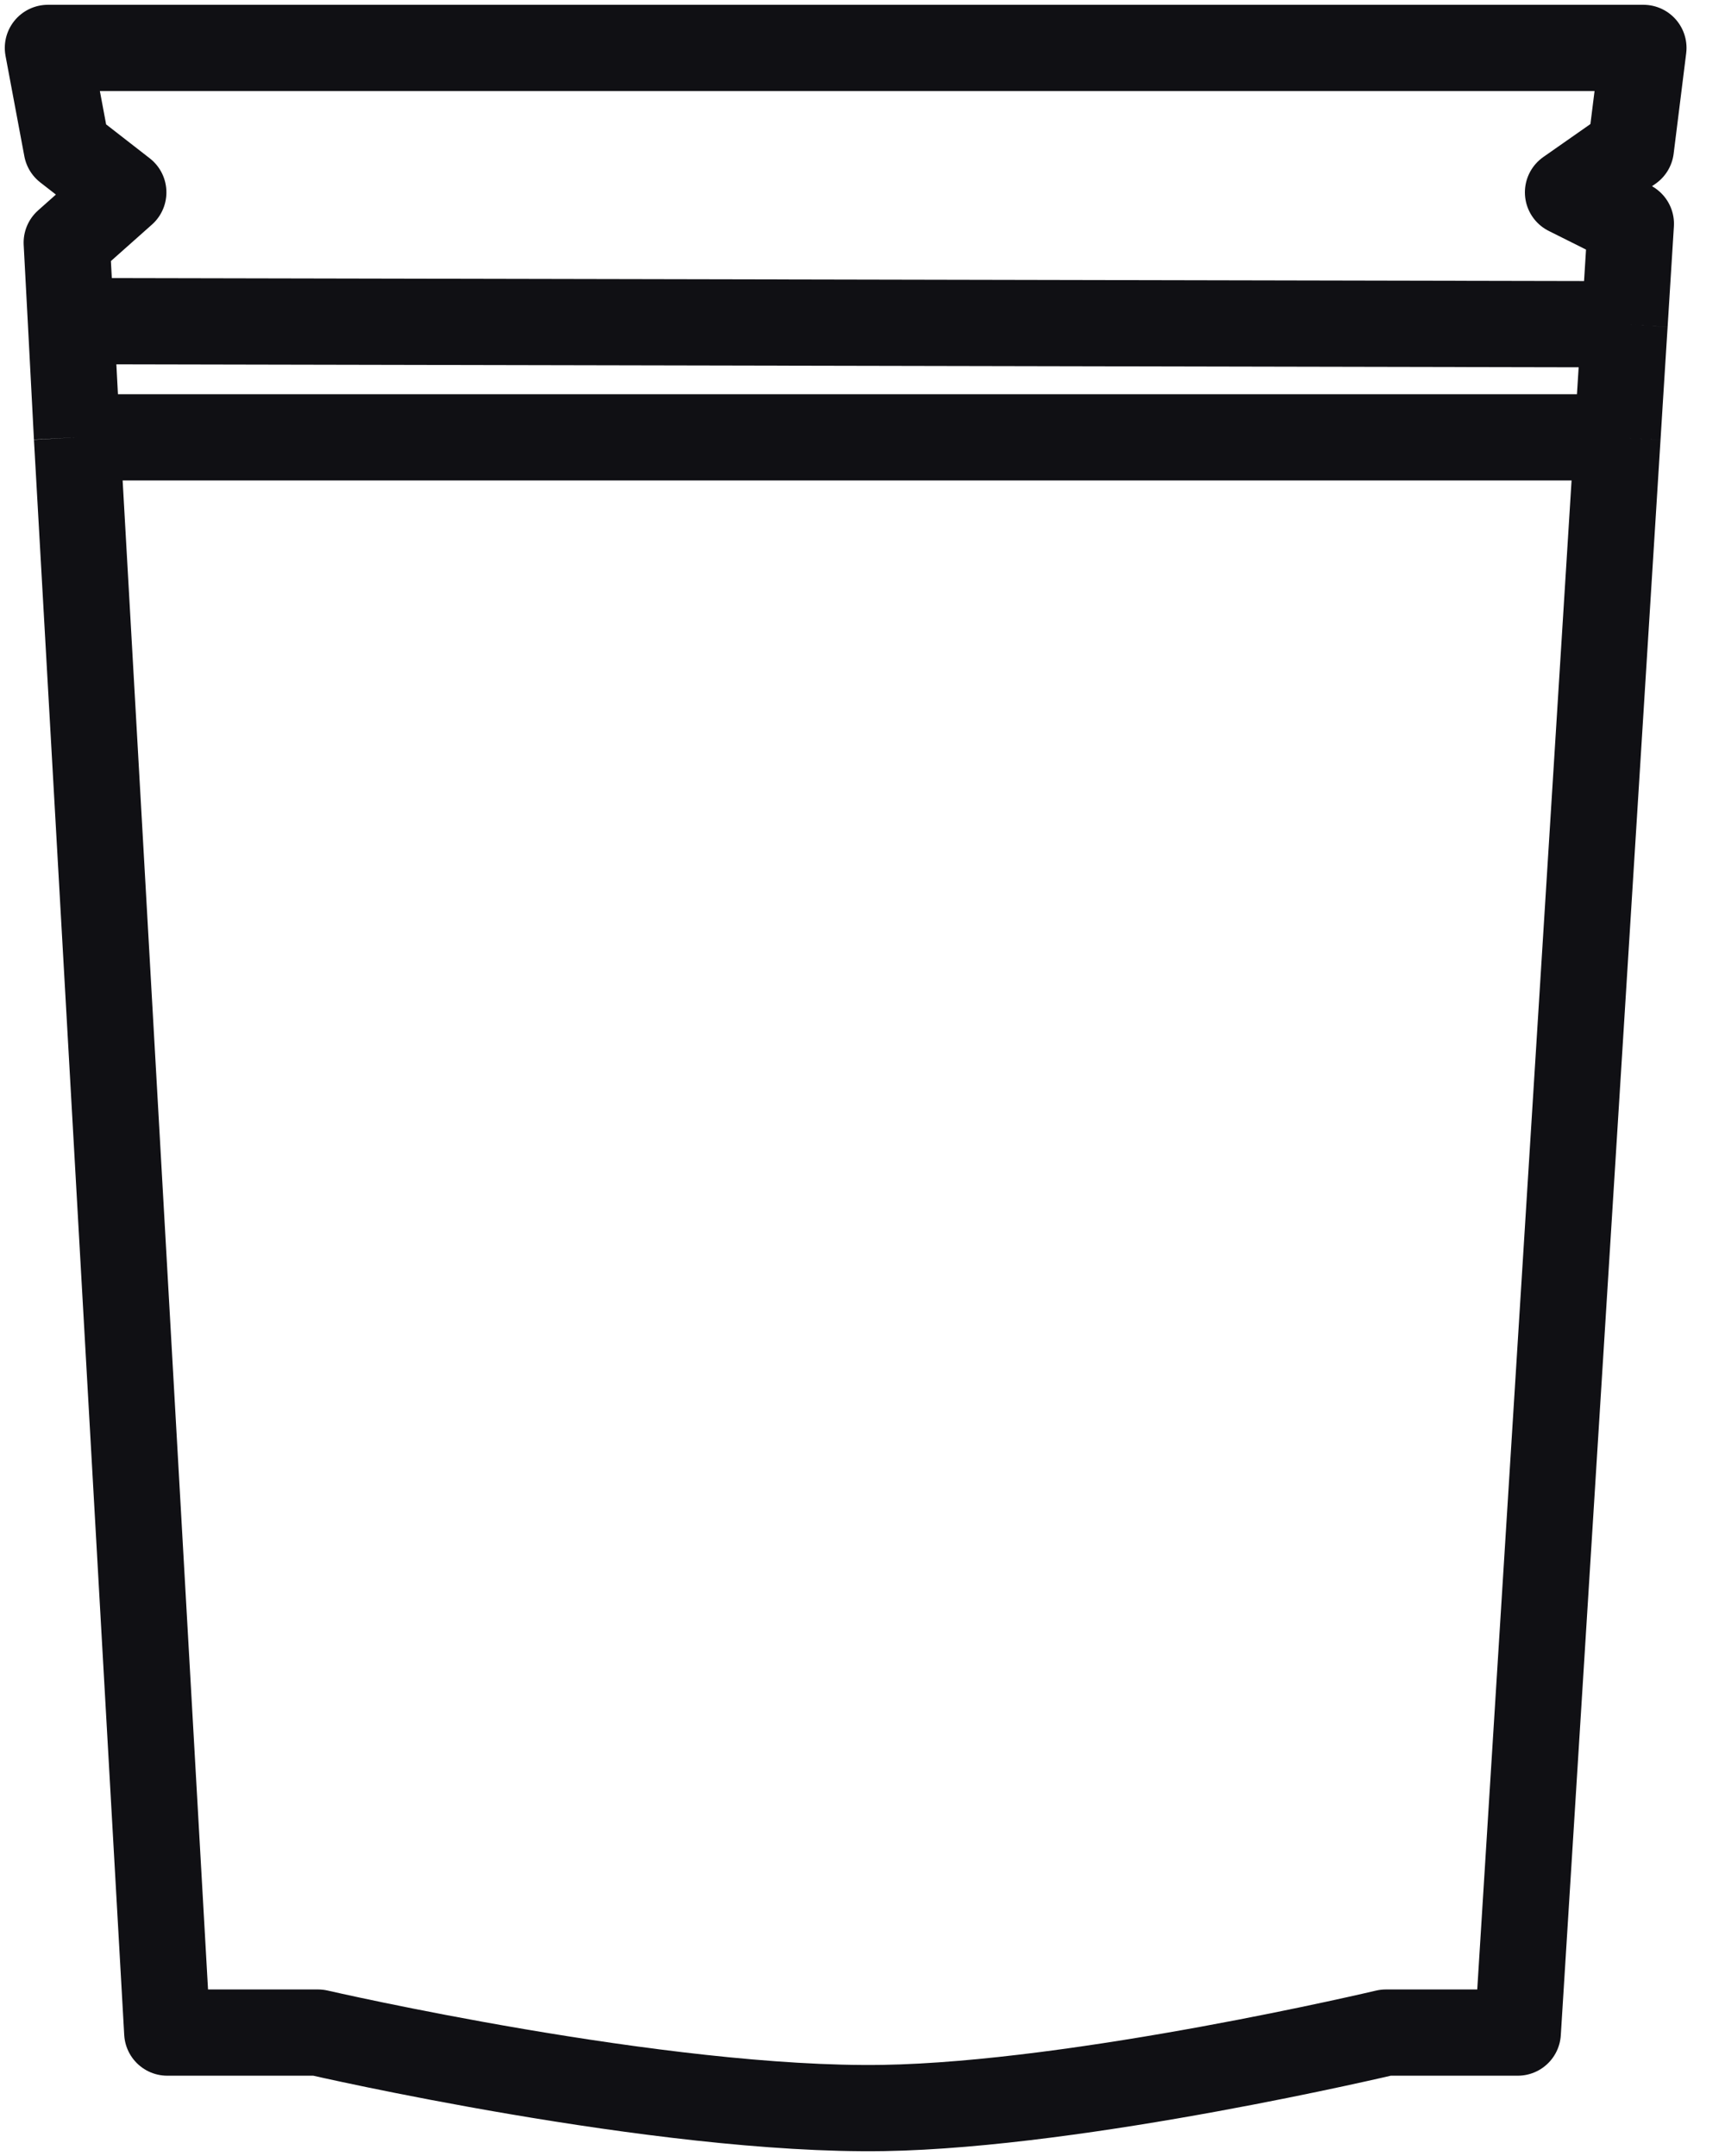
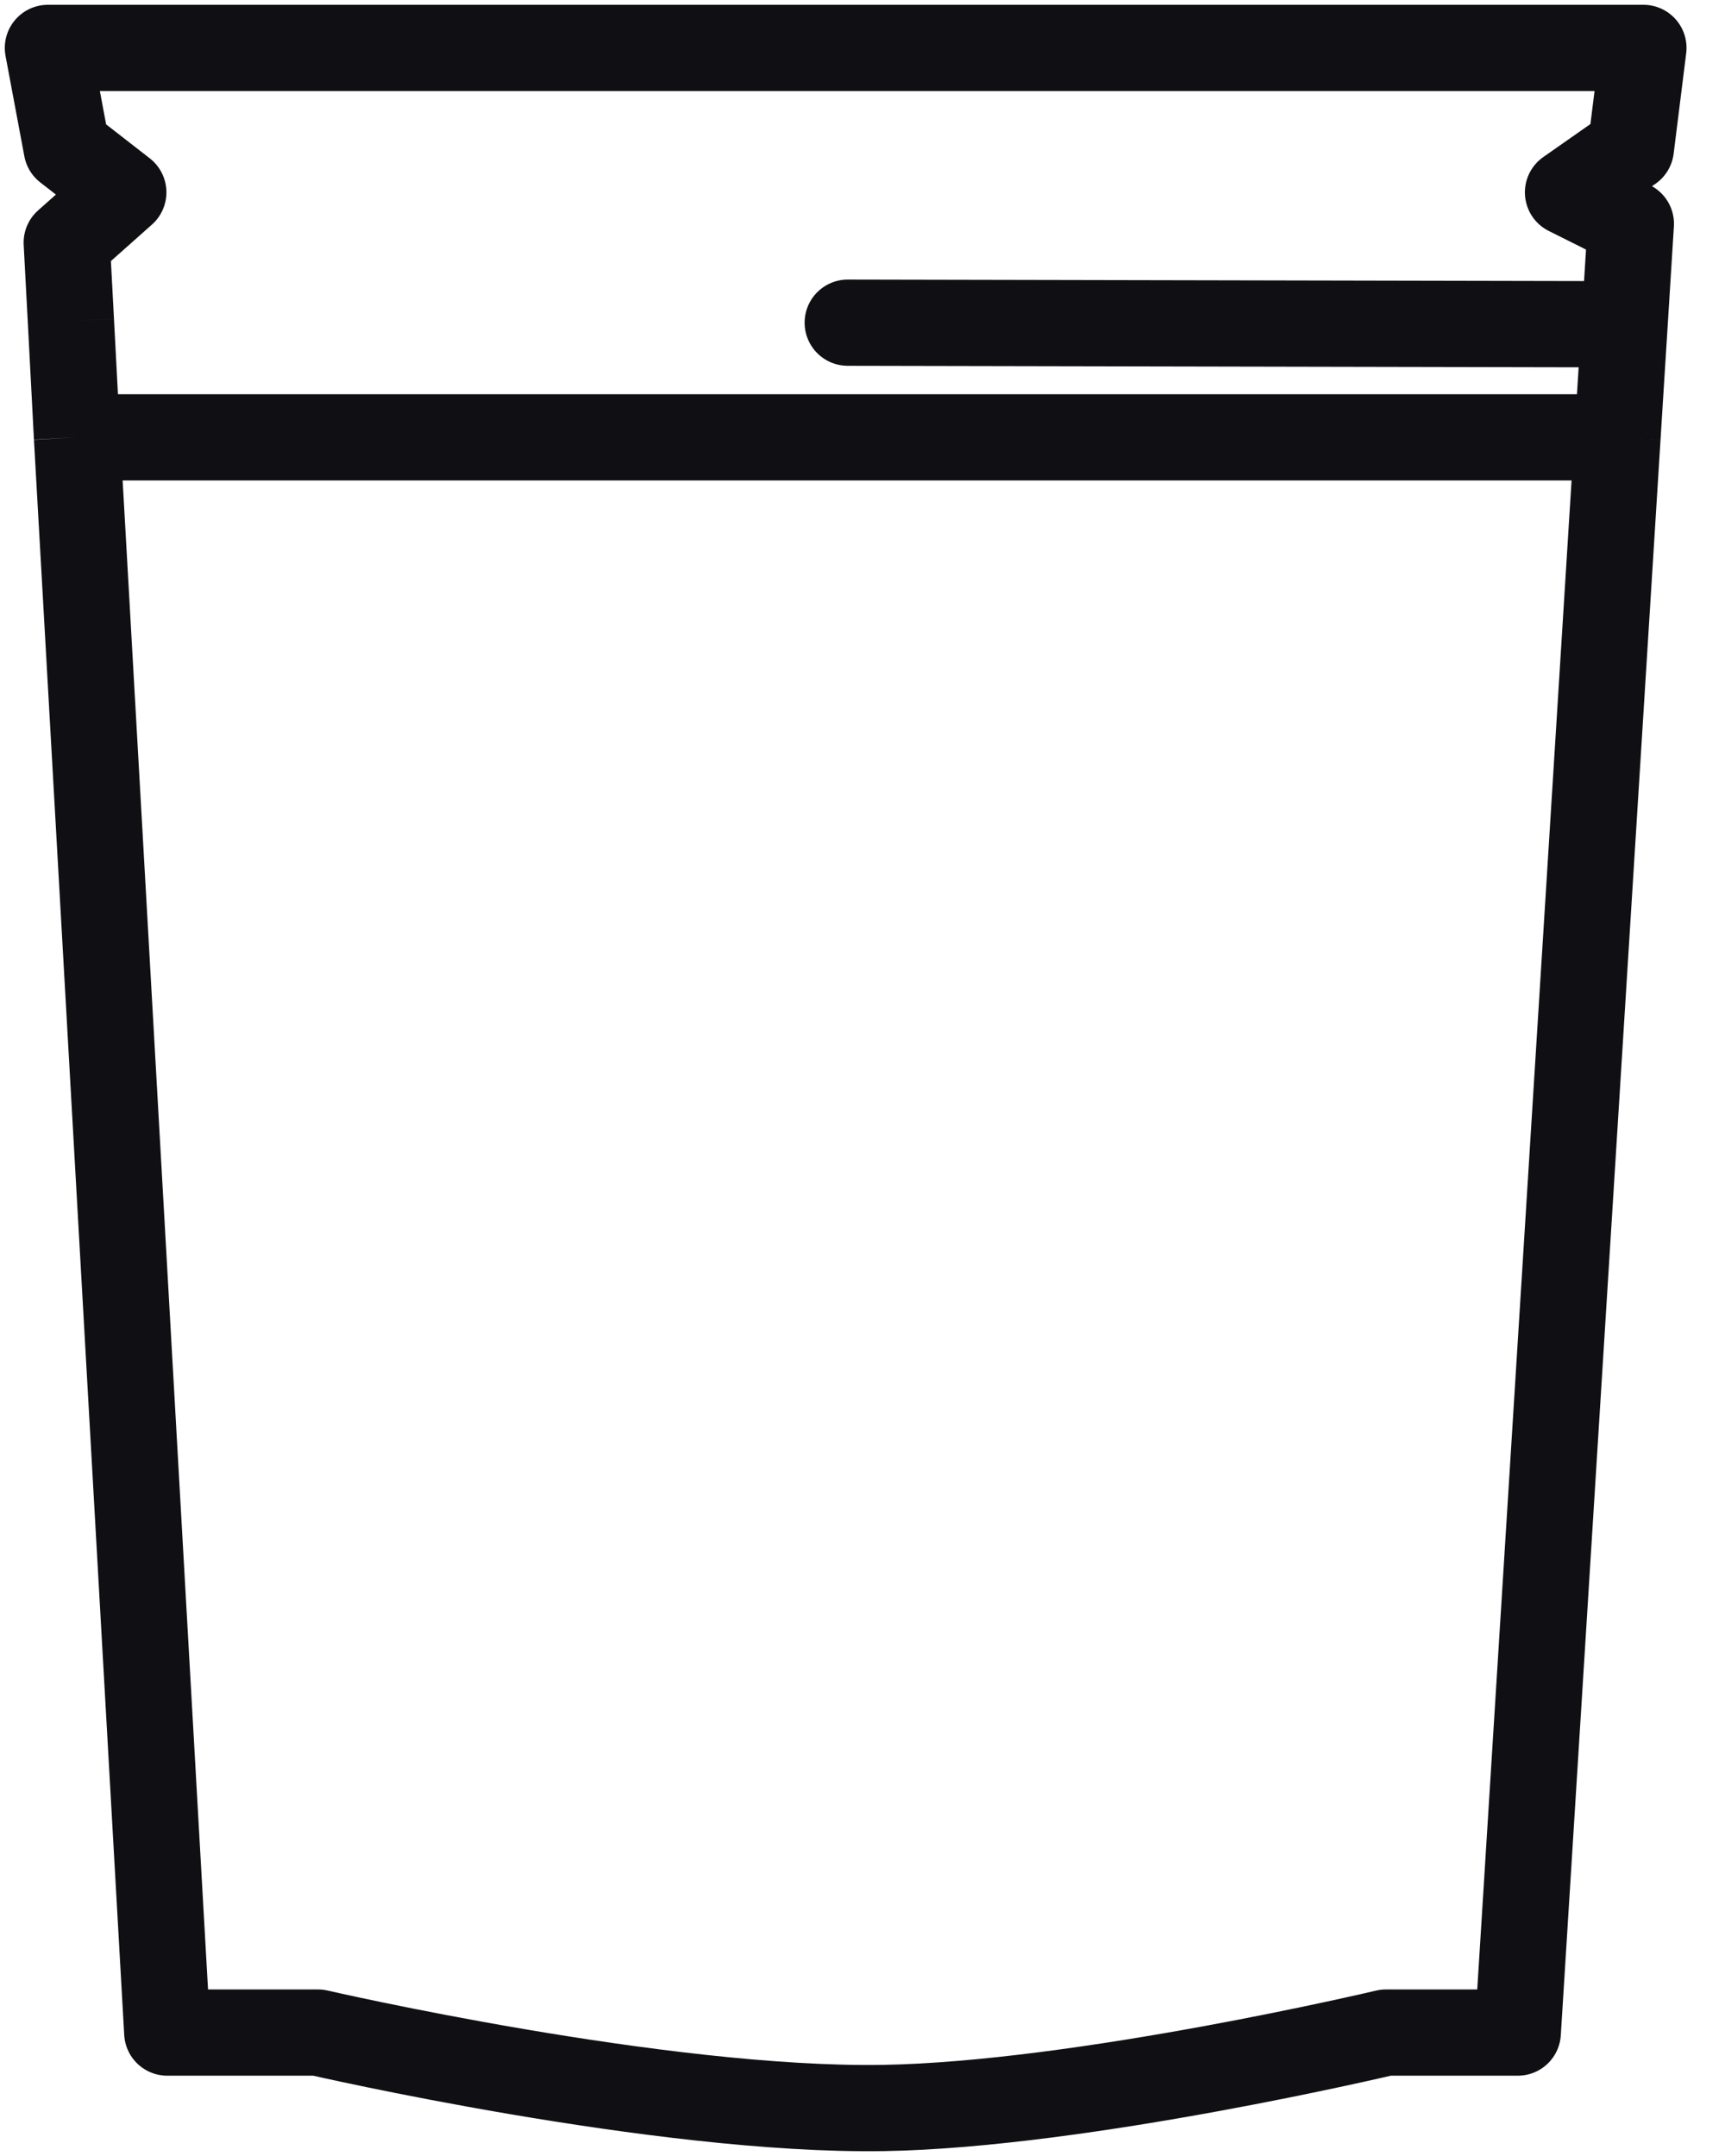
<svg xmlns="http://www.w3.org/2000/svg" width="36" height="45" viewBox="0 0 36 45" fill="none">
-   <path d="M1.607 9.128L3.491 42.424H6.637C6.637 42.424 13.787 44.073 18.435 43.998C22.576 43.93 28.922 42.424 28.922 42.424H31.675L33.756 9.128M1.607 9.128L1.566 8.341L1.48 6.702M1.607 9.128H33.756M33.756 9.128L33.805 8.341L33.904 6.768M1.48 6.702L1.393 5.064L2.573 4.015L1.393 3.097L1 1H34.297L34.035 3.097L32.724 4.015L34.035 4.671L33.904 6.768M1.48 6.702L17.692 6.735L33.904 6.768" stroke="#101014" stroke-width="1.8" stroke-linejoin="round" />
+   <path d="M1.607 9.128L3.491 42.424H6.637C6.637 42.424 13.787 44.073 18.435 43.998C22.576 43.93 28.922 42.424 28.922 42.424H31.675L33.756 9.128M1.607 9.128L1.566 8.341L1.48 6.702M1.607 9.128H33.756M33.756 9.128L33.805 8.341L33.904 6.768M1.48 6.702L1.393 5.064L2.573 4.015L1.393 3.097L1 1H34.297L34.035 3.097L32.724 4.015L34.035 4.671L33.904 6.768L17.692 6.735L33.904 6.768" stroke="#101014" stroke-width="1.8" stroke-linejoin="round" />
</svg>